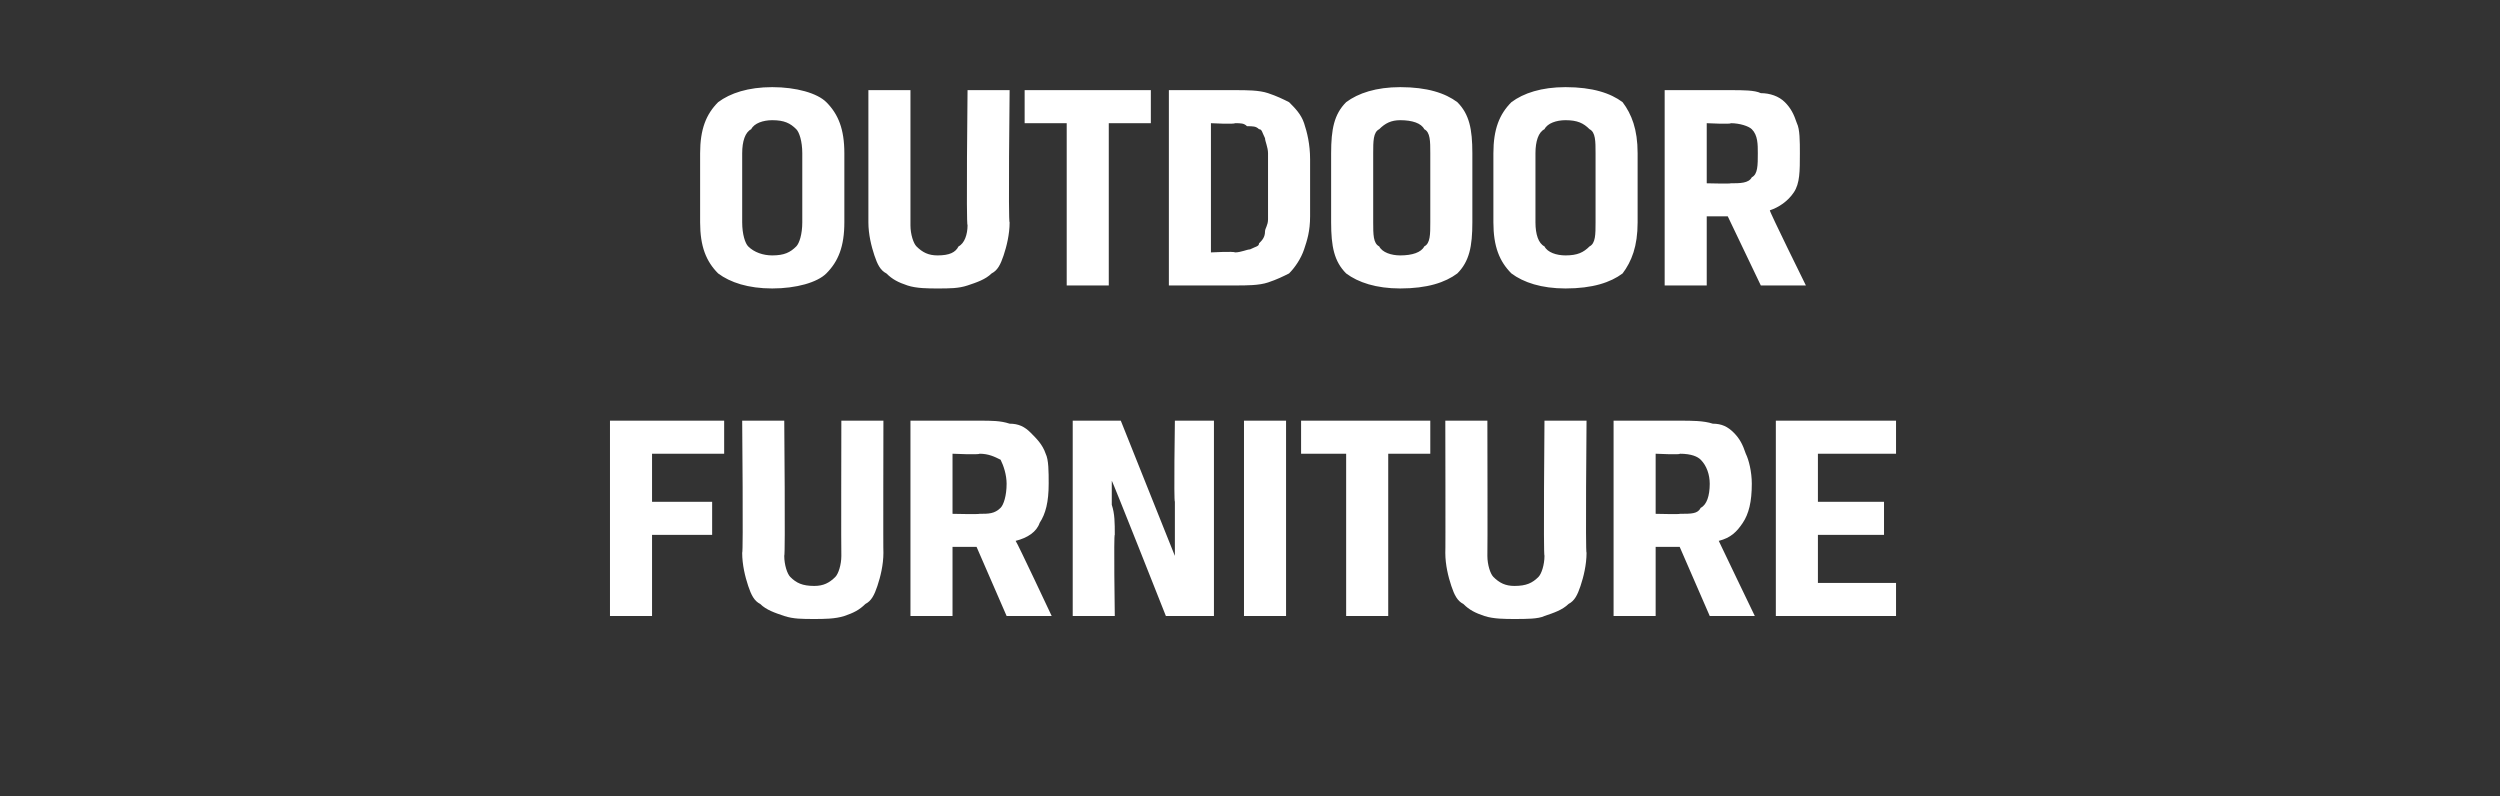
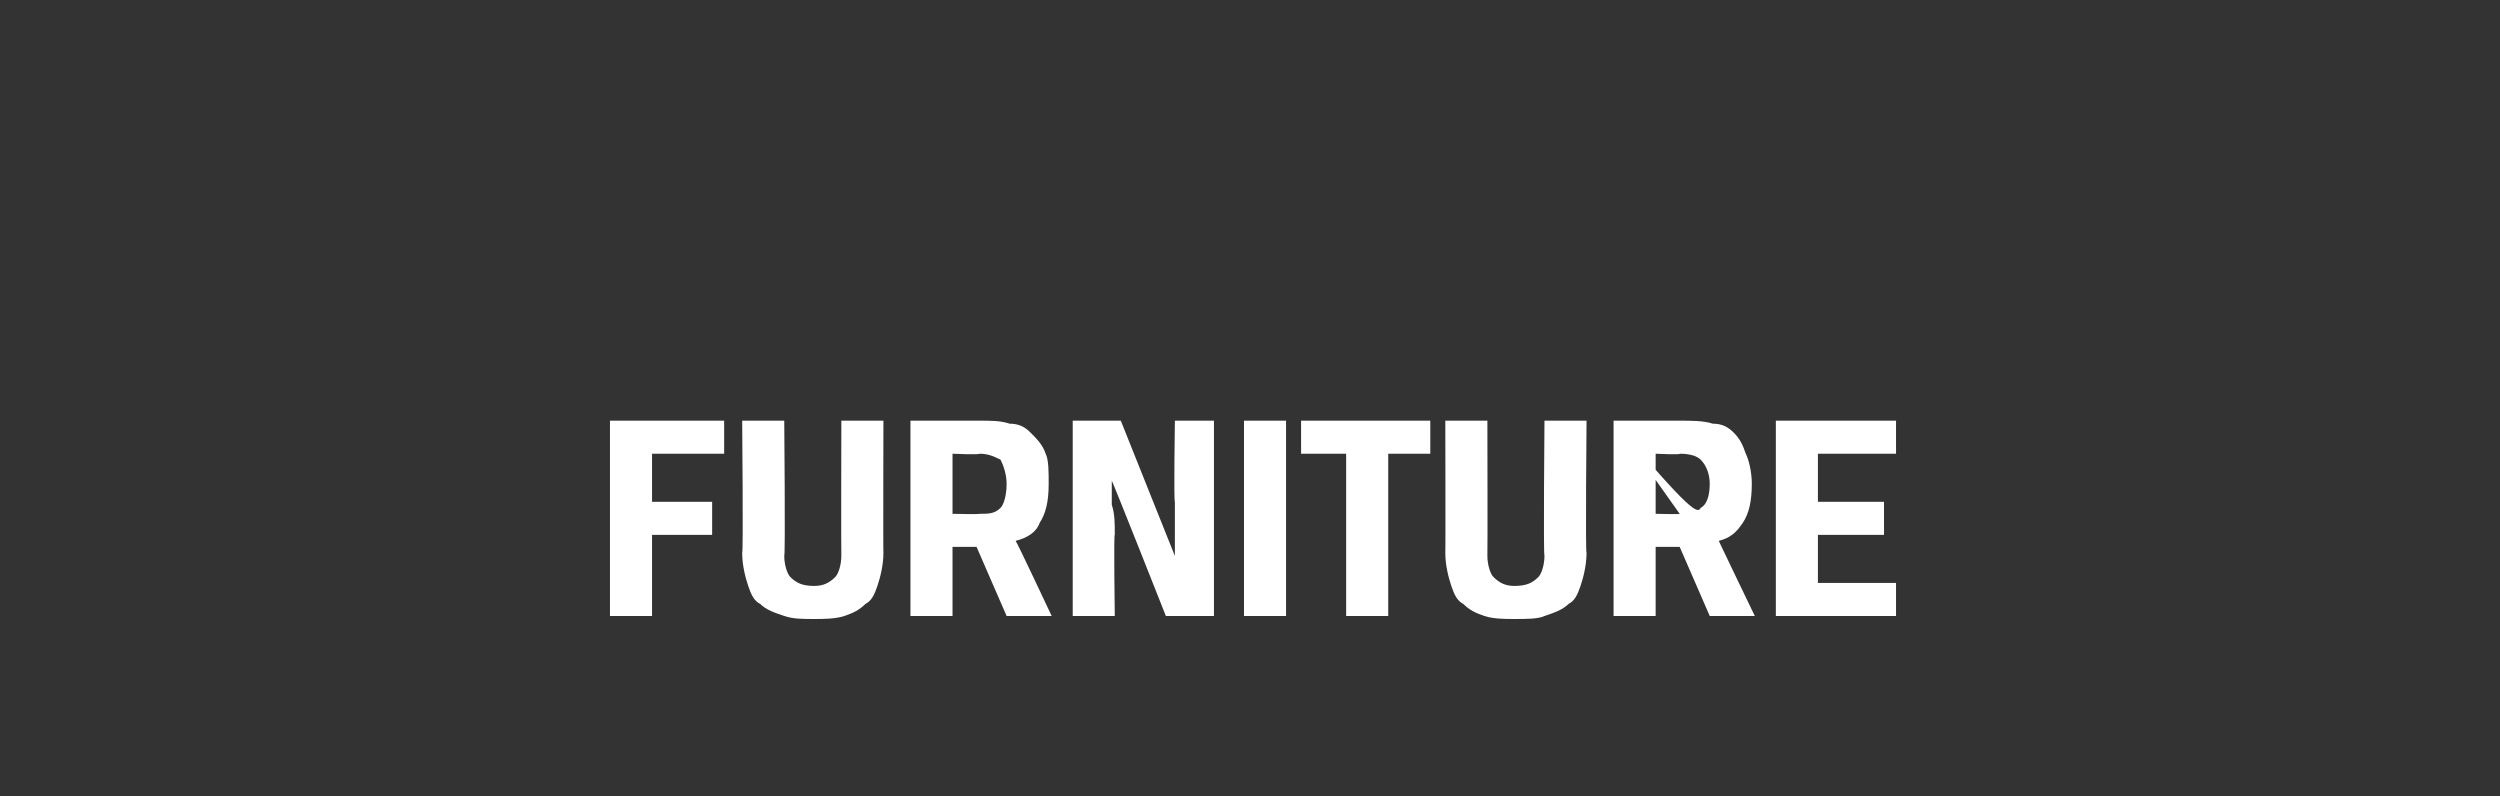
<svg xmlns="http://www.w3.org/2000/svg" version="1.1" width="83.2px" height="26.5px" viewBox="0 -2 83.2 26.5" style="top:-2px">
  <rect x="0" y="-2" width="83.2" height="26.5" fill="#333333" stroke="none" />
  <desc>OUTDOOR FURNITURE</desc>
  <defs />
  <g id="Polygon177046">
-     <path d="M 20.3 18.5 L 20.3 12 L 24.1 12 L 24.1 13.1 L 21.7 13.1 L 21.7 14.7 L 23.7 14.7 L 23.7 15.8 L 21.7 15.8 L 21.7 18.5 L 20.3 18.5 Z M 26.1 12 C 26.1 12 26.14 16.49 26.1 16.5 C 26.1 16.8 26.2 17.1 26.3 17.2 C 26.5 17.4 26.7 17.5 27.1 17.5 C 27.4 17.5 27.6 17.4 27.8 17.2 C 27.9 17.1 28 16.8 28 16.5 C 27.99 16.49 28 12 28 12 L 29.4 12 C 29.4 12 29.39 16.42 29.4 16.4 C 29.4 16.8 29.3 17.2 29.2 17.5 C 29.1 17.8 29 18 28.8 18.1 C 28.6 18.3 28.4 18.4 28.1 18.5 C 27.8 18.6 27.4 18.6 27.1 18.6 C 26.7 18.6 26.4 18.6 26.1 18.5 C 25.8 18.4 25.5 18.3 25.3 18.1 C 25.1 18 25 17.8 24.9 17.5 C 24.8 17.2 24.7 16.8 24.7 16.4 C 24.74 16.42 24.7 12 24.7 12 L 26.1 12 Z M 30.3 12 C 30.3 12 32.57 12 32.6 12 C 33 12 33.3 12 33.6 12.1 C 33.9 12.1 34.1 12.2 34.3 12.4 C 34.5 12.6 34.7 12.8 34.8 13.1 C 34.9 13.3 34.9 13.7 34.9 14.1 C 34.9 14.7 34.8 15.1 34.6 15.4 C 34.5 15.7 34.2 15.9 33.8 16 C 33.85 16.05 35 18.5 35 18.5 L 33.5 18.5 L 32.5 16.2 L 31.7 16.2 L 31.7 18.5 L 30.3 18.5 L 30.3 12 Z M 32.6 15.1 C 32.9 15.1 33.1 15.1 33.3 14.9 C 33.4 14.8 33.5 14.5 33.5 14.1 C 33.5 13.8 33.4 13.5 33.3 13.3 C 33.1 13.2 32.9 13.1 32.6 13.1 C 32.58 13.14 31.7 13.1 31.7 13.1 L 31.7 15.1 C 31.7 15.1 32.57 15.12 32.6 15.1 Z M 40.4 18.5 L 38.8 18.5 C 38.8 18.5 37.01 13.97 37 14 C 37 14.2 37 14.5 37 14.8 C 37.1 15.1 37.1 15.4 37.1 15.8 C 37.06 15.76 37.1 18.5 37.1 18.5 L 35.7 18.5 L 35.7 12 L 37.3 12 C 37.3 12 39.11 16.53 39.1 16.5 C 39.1 16.3 39.1 16 39.1 15.7 C 39.1 15.4 39.1 15.1 39.1 14.7 C 39.06 14.69 39.1 12 39.1 12 L 40.4 12 L 40.4 18.5 Z M 41.4 12 L 42.8 12 L 42.8 18.5 L 41.4 18.5 L 41.4 12 Z M 44.8 13.1 L 43.3 13.1 L 43.3 12 L 47.6 12 L 47.6 13.1 L 46.2 13.1 L 46.2 18.5 L 44.8 18.5 L 44.8 13.1 Z M 49.5 12 C 49.5 12 49.51 16.49 49.5 16.5 C 49.5 16.8 49.6 17.1 49.7 17.2 C 49.9 17.4 50.1 17.5 50.4 17.5 C 50.8 17.5 51 17.4 51.2 17.2 C 51.3 17.1 51.4 16.8 51.4 16.5 C 51.36 16.49 51.4 12 51.4 12 L 52.8 12 C 52.8 12 52.76 16.42 52.8 16.4 C 52.8 16.8 52.7 17.2 52.6 17.5 C 52.5 17.8 52.4 18 52.2 18.1 C 52 18.3 51.7 18.4 51.4 18.5 C 51.2 18.6 50.8 18.6 50.4 18.6 C 50.1 18.6 49.7 18.6 49.4 18.5 C 49.1 18.4 48.9 18.3 48.7 18.1 C 48.5 18 48.4 17.8 48.3 17.5 C 48.2 17.2 48.1 16.8 48.1 16.4 C 48.11 16.42 48.1 12 48.1 12 L 49.5 12 Z M 53.7 12 C 53.7 12 55.94 12 55.9 12 C 56.3 12 56.7 12 57 12.1 C 57.3 12.1 57.5 12.2 57.7 12.4 C 57.9 12.6 58 12.8 58.1 13.1 C 58.2 13.3 58.3 13.7 58.3 14.1 C 58.3 14.7 58.2 15.1 58 15.4 C 57.8 15.7 57.6 15.9 57.2 16 C 57.22 16.05 58.4 18.5 58.4 18.5 L 56.9 18.5 L 55.9 16.2 L 55.1 16.2 L 55.1 18.5 L 53.7 18.5 L 53.7 12 Z M 55.9 15.1 C 56.3 15.1 56.5 15.1 56.6 14.9 C 56.8 14.8 56.9 14.5 56.9 14.1 C 56.9 13.8 56.8 13.5 56.6 13.3 C 56.5 13.2 56.3 13.1 55.9 13.1 C 55.95 13.14 55.1 13.1 55.1 13.1 L 55.1 15.1 C 55.1 15.1 55.94 15.12 55.9 15.1 Z M 59.1 12 L 63.1 12 L 63.1 13.1 L 60.5 13.1 L 60.5 14.7 L 62.7 14.7 L 62.7 15.8 L 60.5 15.8 L 60.5 17.4 L 63.1 17.4 L 63.1 18.5 L 59.1 18.5 L 59.1 12 Z " stroke="none" fill="#fff" />
+     <path d="M 20.3 18.5 L 20.3 12 L 24.1 12 L 24.1 13.1 L 21.7 13.1 L 21.7 14.7 L 23.7 14.7 L 23.7 15.8 L 21.7 15.8 L 21.7 18.5 L 20.3 18.5 Z M 26.1 12 C 26.1 12 26.14 16.49 26.1 16.5 C 26.1 16.8 26.2 17.1 26.3 17.2 C 26.5 17.4 26.7 17.5 27.1 17.5 C 27.4 17.5 27.6 17.4 27.8 17.2 C 27.9 17.1 28 16.8 28 16.5 C 27.99 16.49 28 12 28 12 L 29.4 12 C 29.4 12 29.39 16.42 29.4 16.4 C 29.4 16.8 29.3 17.2 29.2 17.5 C 29.1 17.8 29 18 28.8 18.1 C 28.6 18.3 28.4 18.4 28.1 18.5 C 27.8 18.6 27.4 18.6 27.1 18.6 C 26.7 18.6 26.4 18.6 26.1 18.5 C 25.8 18.4 25.5 18.3 25.3 18.1 C 25.1 18 25 17.8 24.9 17.5 C 24.8 17.2 24.7 16.8 24.7 16.4 C 24.74 16.42 24.7 12 24.7 12 L 26.1 12 Z M 30.3 12 C 30.3 12 32.57 12 32.6 12 C 33 12 33.3 12 33.6 12.1 C 33.9 12.1 34.1 12.2 34.3 12.4 C 34.5 12.6 34.7 12.8 34.8 13.1 C 34.9 13.3 34.9 13.7 34.9 14.1 C 34.9 14.7 34.8 15.1 34.6 15.4 C 34.5 15.7 34.2 15.9 33.8 16 C 33.85 16.05 35 18.5 35 18.5 L 33.5 18.5 L 32.5 16.2 L 31.7 16.2 L 31.7 18.5 L 30.3 18.5 L 30.3 12 Z M 32.6 15.1 C 32.9 15.1 33.1 15.1 33.3 14.9 C 33.4 14.8 33.5 14.5 33.5 14.1 C 33.5 13.8 33.4 13.5 33.3 13.3 C 33.1 13.2 32.9 13.1 32.6 13.1 C 32.58 13.14 31.7 13.1 31.7 13.1 L 31.7 15.1 C 31.7 15.1 32.57 15.12 32.6 15.1 Z M 40.4 18.5 L 38.8 18.5 C 38.8 18.5 37.01 13.97 37 14 C 37 14.2 37 14.5 37 14.8 C 37.1 15.1 37.1 15.4 37.1 15.8 C 37.06 15.76 37.1 18.5 37.1 18.5 L 35.7 18.5 L 35.7 12 L 37.3 12 C 37.3 12 39.11 16.53 39.1 16.5 C 39.1 16.3 39.1 16 39.1 15.7 C 39.1 15.4 39.1 15.1 39.1 14.7 C 39.06 14.69 39.1 12 39.1 12 L 40.4 12 L 40.4 18.5 Z M 41.4 12 L 42.8 12 L 42.8 18.5 L 41.4 18.5 L 41.4 12 Z M 44.8 13.1 L 43.3 13.1 L 43.3 12 L 47.6 12 L 47.6 13.1 L 46.2 13.1 L 46.2 18.5 L 44.8 18.5 L 44.8 13.1 Z M 49.5 12 C 49.5 12 49.51 16.49 49.5 16.5 C 49.5 16.8 49.6 17.1 49.7 17.2 C 49.9 17.4 50.1 17.5 50.4 17.5 C 50.8 17.5 51 17.4 51.2 17.2 C 51.3 17.1 51.4 16.8 51.4 16.5 C 51.36 16.49 51.4 12 51.4 12 L 52.8 12 C 52.8 12 52.76 16.42 52.8 16.4 C 52.8 16.8 52.7 17.2 52.6 17.5 C 52.5 17.8 52.4 18 52.2 18.1 C 52 18.3 51.7 18.4 51.4 18.5 C 51.2 18.6 50.8 18.6 50.4 18.6 C 50.1 18.6 49.7 18.6 49.4 18.5 C 49.1 18.4 48.9 18.3 48.7 18.1 C 48.5 18 48.4 17.8 48.3 17.5 C 48.2 17.2 48.1 16.8 48.1 16.4 C 48.11 16.42 48.1 12 48.1 12 L 49.5 12 Z M 53.7 12 C 53.7 12 55.94 12 55.9 12 C 56.3 12 56.7 12 57 12.1 C 57.3 12.1 57.5 12.2 57.7 12.4 C 57.9 12.6 58 12.8 58.1 13.1 C 58.2 13.3 58.3 13.7 58.3 14.1 C 58.3 14.7 58.2 15.1 58 15.4 C 57.8 15.7 57.6 15.9 57.2 16 C 57.22 16.05 58.4 18.5 58.4 18.5 L 56.9 18.5 L 55.9 16.2 L 55.1 16.2 L 55.1 18.5 L 53.7 18.5 L 53.7 12 Z C 56.3 15.1 56.5 15.1 56.6 14.9 C 56.8 14.8 56.9 14.5 56.9 14.1 C 56.9 13.8 56.8 13.5 56.6 13.3 C 56.5 13.2 56.3 13.1 55.9 13.1 C 55.95 13.14 55.1 13.1 55.1 13.1 L 55.1 15.1 C 55.1 15.1 55.94 15.12 55.9 15.1 Z M 59.1 12 L 63.1 12 L 63.1 13.1 L 60.5 13.1 L 60.5 14.7 L 62.7 14.7 L 62.7 15.8 L 60.5 15.8 L 60.5 17.4 L 63.1 17.4 L 63.1 18.5 L 59.1 18.5 L 59.1 12 Z " stroke="none" fill="#fff" />
  </g>
  <g id="Polygon177045">
-     <path d="M 26.7 3.1 C 26.7 2.7 26.6 2.4 26.5 2.3 C 26.3 2.1 26.1 2 25.7 2 C 25.4 2 25.1 2.1 25 2.3 C 24.8 2.4 24.7 2.7 24.7 3.1 C 24.7 3.1 24.7 5.4 24.7 5.4 C 24.7 5.8 24.8 6.1 24.9 6.2 C 25.1 6.4 25.4 6.5 25.7 6.5 C 26.1 6.5 26.3 6.4 26.5 6.2 C 26.6 6.1 26.7 5.8 26.7 5.4 C 26.7 5.4 26.7 3.1 26.7 3.1 Z M 23.3 3.1 C 23.3 2.3 23.5 1.8 23.9 1.4 C 24.3 1.1 24.9 0.9 25.7 0.9 C 26.5 0.9 27.2 1.1 27.5 1.4 C 27.9 1.8 28.1 2.3 28.1 3.1 C 28.1 3.1 28.1 5.4 28.1 5.4 C 28.1 6.2 27.9 6.7 27.5 7.1 C 27.2 7.4 26.5 7.6 25.7 7.6 C 24.9 7.6 24.3 7.4 23.9 7.1 C 23.5 6.7 23.3 6.2 23.3 5.4 C 23.3 5.4 23.3 3.1 23.3 3.1 Z M 30.3 1 C 30.3 1 30.3 5.49 30.3 5.5 C 30.3 5.8 30.4 6.1 30.5 6.2 C 30.7 6.4 30.9 6.5 31.2 6.5 C 31.6 6.5 31.8 6.4 31.9 6.2 C 32.1 6.1 32.2 5.8 32.2 5.5 C 32.15 5.49 32.2 1 32.2 1 L 33.6 1 C 33.6 1 33.55 5.42 33.6 5.4 C 33.6 5.8 33.5 6.2 33.4 6.5 C 33.3 6.8 33.2 7 33 7.1 C 32.8 7.3 32.5 7.4 32.2 7.5 C 31.9 7.6 31.6 7.6 31.2 7.6 C 30.9 7.6 30.5 7.6 30.2 7.5 C 29.9 7.4 29.7 7.3 29.5 7.1 C 29.3 7 29.2 6.8 29.1 6.5 C 29 6.2 28.9 5.8 28.9 5.4 C 28.9 5.42 28.9 1 28.9 1 L 30.3 1 Z M 35.5 2.1 L 34.1 2.1 L 34.1 1 L 38.3 1 L 38.3 2.1 L 36.9 2.1 L 36.9 7.5 L 35.5 7.5 L 35.5 2.1 Z M 40.3 2.1 L 40.3 6.4 C 40.3 6.4 41.07 6.36 41.1 6.4 C 41.3 6.4 41.5 6.3 41.6 6.3 C 41.8 6.2 41.9 6.2 41.9 6.1 C 42 6 42.1 5.9 42.1 5.7 C 42.1 5.6 42.2 5.5 42.2 5.3 C 42.2 5.3 42.2 3.1 42.2 3.1 C 42.2 2.9 42.1 2.7 42.1 2.6 C 42 2.4 42 2.3 41.9 2.3 C 41.8 2.2 41.7 2.2 41.5 2.2 C 41.4 2.1 41.3 2.1 41.1 2.1 C 41.07 2.14 40.3 2.1 40.3 2.1 Z M 38.9 7.5 L 38.9 1 C 38.9 1 41.1 1 41.1 1 C 41.5 1 41.9 1 42.2 1.1 C 42.5 1.2 42.7 1.3 42.9 1.4 C 43.1 1.6 43.3 1.8 43.4 2.1 C 43.5 2.4 43.6 2.8 43.6 3.3 C 43.6 3.3 43.6 5.2 43.6 5.2 C 43.6 5.7 43.5 6 43.4 6.3 C 43.3 6.6 43.1 6.9 42.9 7.1 C 42.7 7.2 42.5 7.3 42.2 7.4 C 41.9 7.5 41.5 7.5 41.1 7.5 C 41.1 7.5 38.9 7.5 38.9 7.5 Z M 47.6 3.1 C 47.6 2.7 47.6 2.4 47.4 2.3 C 47.3 2.1 47 2 46.6 2 C 46.3 2 46.1 2.1 45.9 2.3 C 45.7 2.4 45.7 2.7 45.7 3.1 C 45.7 3.1 45.7 5.4 45.7 5.4 C 45.7 5.8 45.7 6.1 45.9 6.2 C 46 6.4 46.3 6.5 46.6 6.5 C 47 6.5 47.3 6.4 47.4 6.2 C 47.6 6.1 47.6 5.8 47.6 5.4 C 47.6 5.4 47.6 3.1 47.6 3.1 Z M 44.3 3.1 C 44.3 2.3 44.4 1.8 44.8 1.4 C 45.2 1.1 45.8 0.9 46.6 0.9 C 47.5 0.9 48.1 1.1 48.5 1.4 C 48.9 1.8 49 2.3 49 3.1 C 49 3.1 49 5.4 49 5.4 C 49 6.2 48.9 6.7 48.5 7.1 C 48.1 7.4 47.5 7.6 46.6 7.6 C 45.8 7.6 45.2 7.4 44.8 7.1 C 44.4 6.7 44.3 6.2 44.3 5.4 C 44.3 5.4 44.3 3.1 44.3 3.1 Z M 53.1 3.1 C 53.1 2.7 53.1 2.4 52.9 2.3 C 52.7 2.1 52.5 2 52.1 2 C 51.8 2 51.5 2.1 51.4 2.3 C 51.2 2.4 51.1 2.7 51.1 3.1 C 51.1 3.1 51.1 5.4 51.1 5.4 C 51.1 5.8 51.2 6.1 51.4 6.2 C 51.5 6.4 51.8 6.5 52.1 6.5 C 52.5 6.5 52.7 6.4 52.9 6.2 C 53.1 6.1 53.1 5.8 53.1 5.4 C 53.1 5.4 53.1 3.1 53.1 3.1 Z M 49.7 3.1 C 49.7 2.3 49.9 1.8 50.3 1.4 C 50.7 1.1 51.3 0.9 52.1 0.9 C 53 0.9 53.6 1.1 54 1.4 C 54.3 1.8 54.5 2.3 54.5 3.1 C 54.5 3.1 54.5 5.4 54.5 5.4 C 54.5 6.2 54.3 6.7 54 7.1 C 53.6 7.4 53 7.6 52.1 7.6 C 51.3 7.6 50.7 7.4 50.3 7.1 C 49.9 6.7 49.7 6.2 49.7 5.4 C 49.7 5.4 49.7 3.1 49.7 3.1 Z M 55.4 1 C 55.4 1 57.61 1 57.6 1 C 58 1 58.4 1 58.6 1.1 C 58.9 1.1 59.2 1.2 59.4 1.4 C 59.6 1.6 59.7 1.8 59.8 2.1 C 59.9 2.3 59.9 2.7 59.9 3.1 C 59.9 3.7 59.9 4.1 59.7 4.4 C 59.5 4.7 59.2 4.9 58.9 5 C 58.89 5.05 60.1 7.5 60.1 7.5 L 58.6 7.5 L 57.5 5.2 L 56.8 5.2 L 56.8 7.5 L 55.4 7.5 L 55.4 1 Z M 57.6 4.1 C 57.9 4.1 58.2 4.1 58.3 3.9 C 58.5 3.8 58.5 3.5 58.5 3.1 C 58.5 2.8 58.5 2.5 58.3 2.3 C 58.2 2.2 57.9 2.1 57.6 2.1 C 57.62 2.14 56.8 2.1 56.8 2.1 L 56.8 4.1 C 56.8 4.1 57.61 4.12 57.6 4.1 Z " stroke="none" fill="#fff" />
-   </g>
+     </g>
</svg>